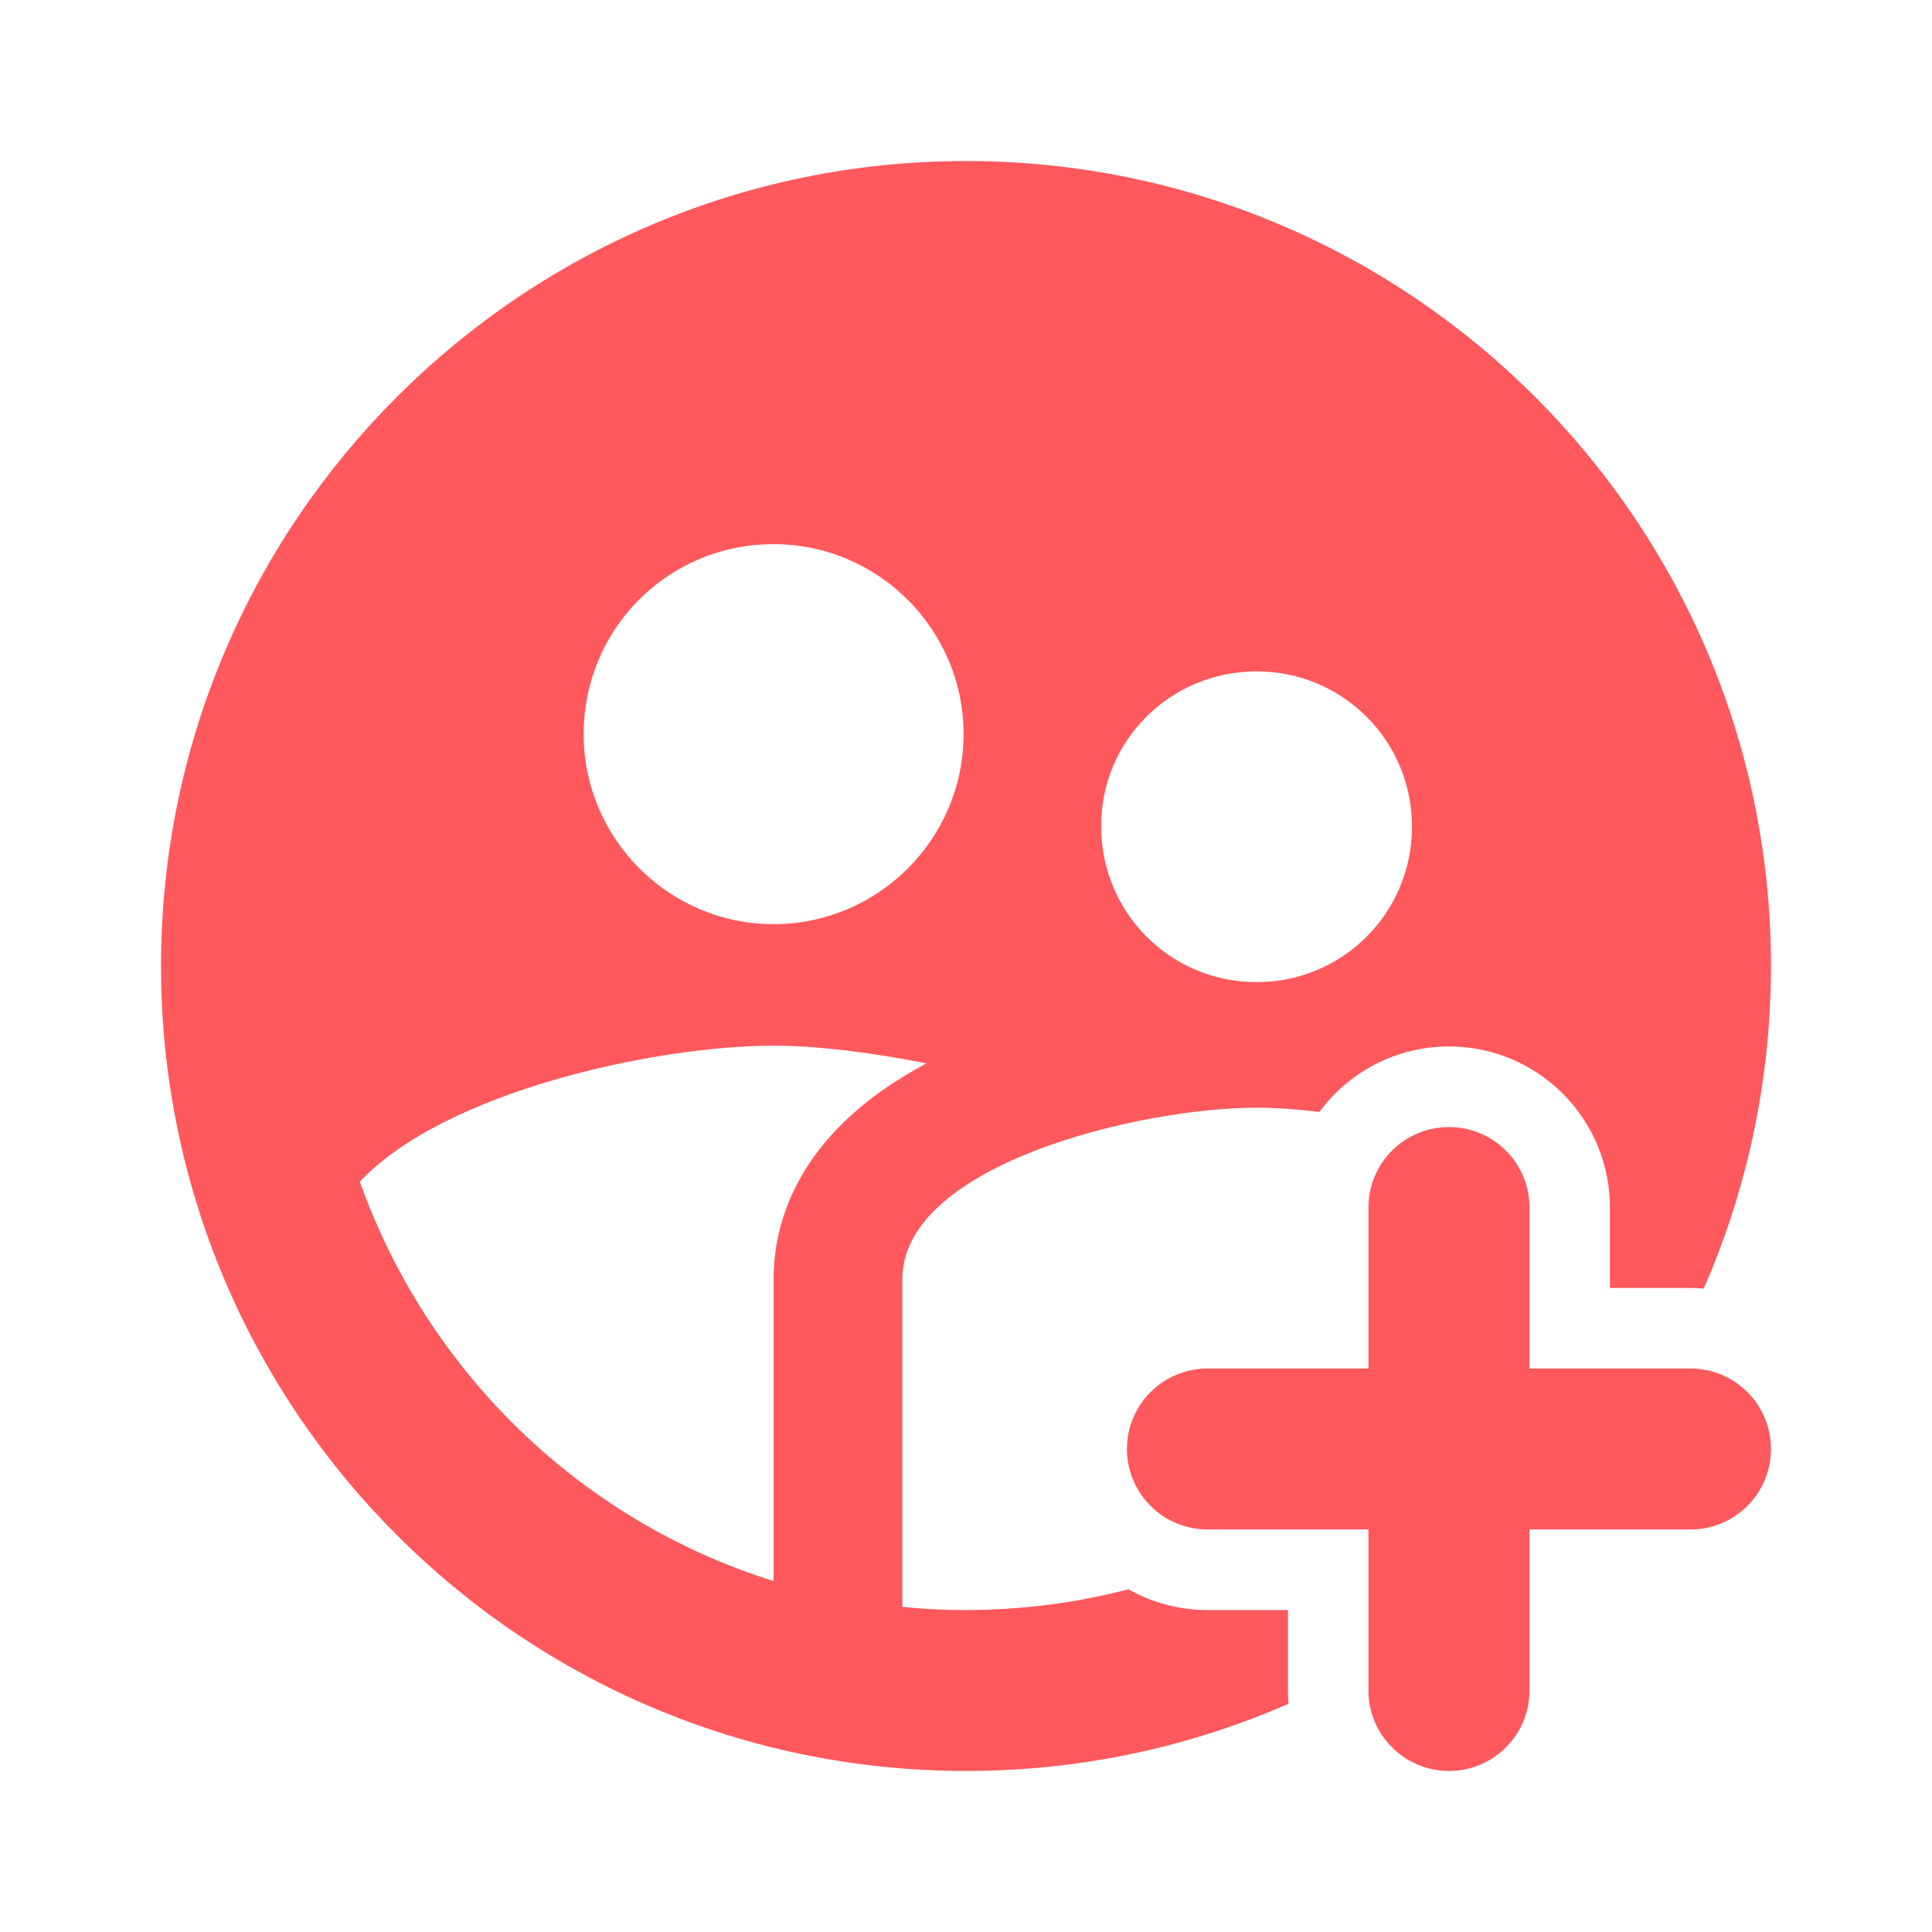
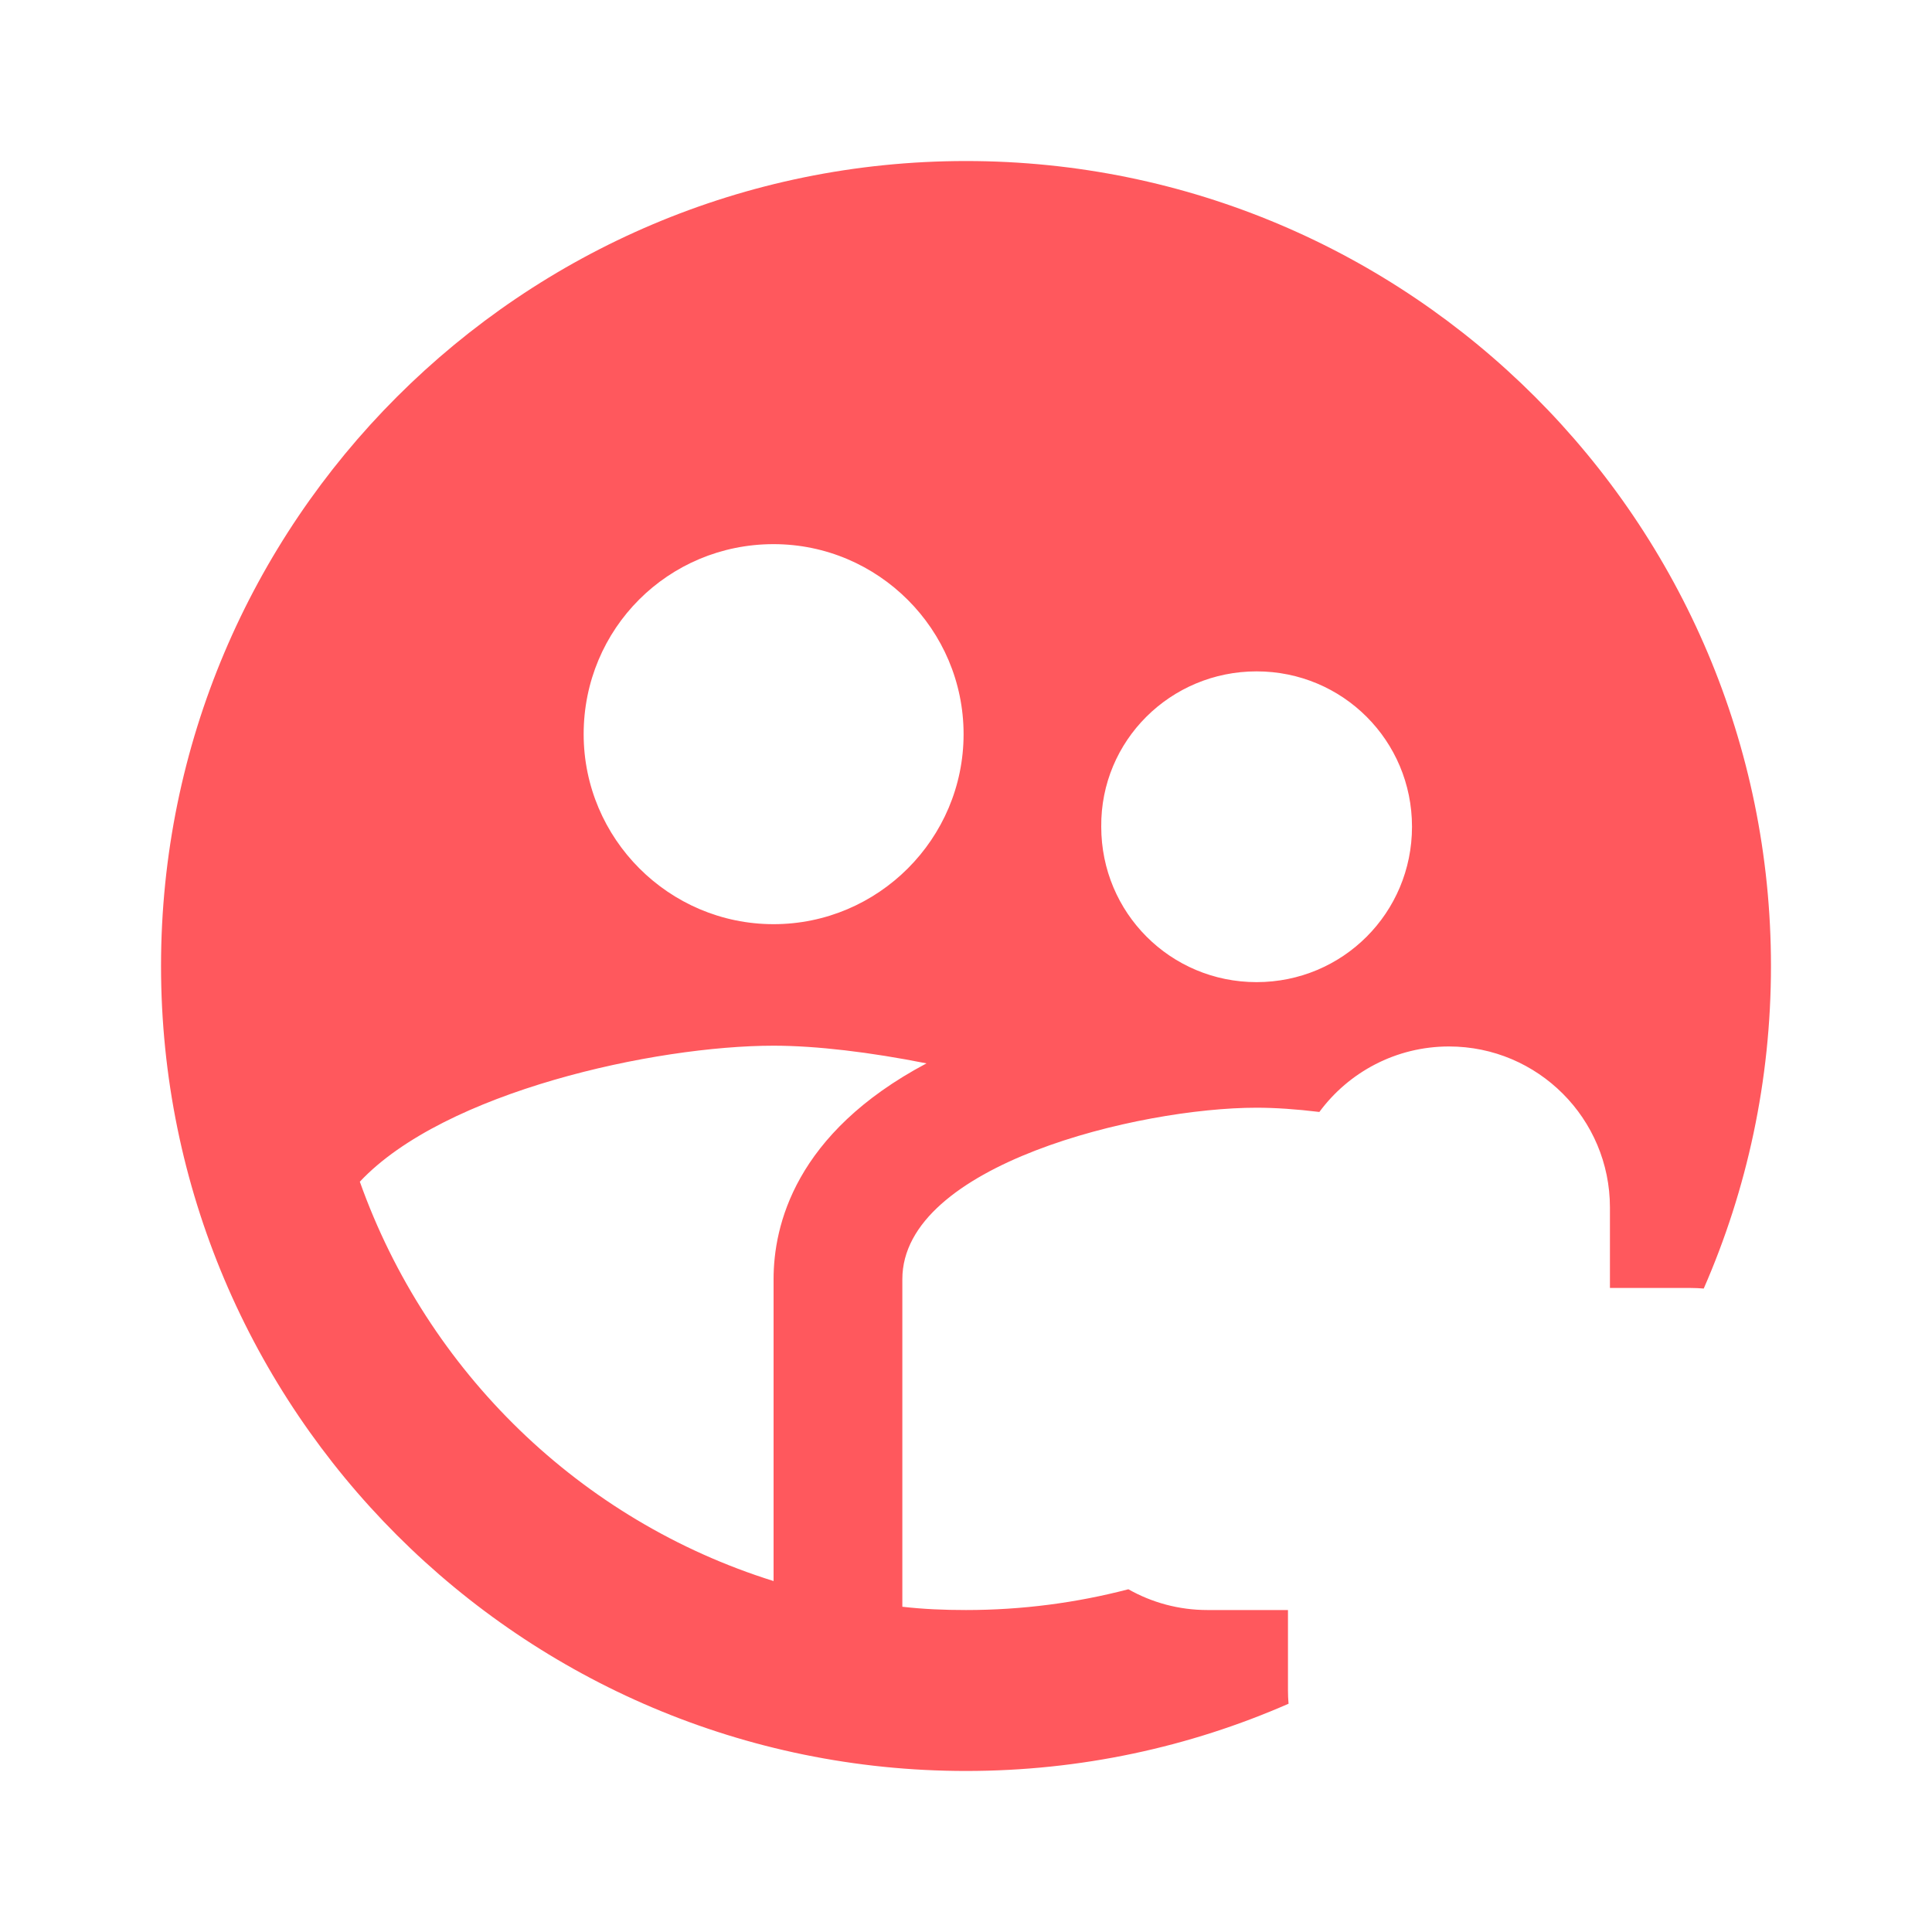
<svg xmlns="http://www.w3.org/2000/svg" width="20" height="20" viewBox="0 0 20 20" fill="none">
  <path fill-rule="evenodd" clip-rule="evenodd" d="M1.667 10C1.667 5.4 5.4 1.667 10 1.667C14.6 1.667 18.333 5.4 18.333 10C18.333 11.187 18.084 12.317 17.637 13.339C17.591 13.335 17.546 13.333 17.5 13.333H16.666V12.5C16.666 11.58 15.92 10.833 15 10.833C14.45 10.833 13.961 11.1 13.658 11.511C13.421 11.482 13.2 11.467 13.008 11.467C11.791 11.467 9.341 12.058 9.341 13.242V16.633C9.558 16.658 9.775 16.667 10 16.667C10.581 16.667 11.144 16.592 11.681 16.452C11.923 16.589 12.202 16.667 12.5 16.667H13.333V17.5C13.333 17.546 13.335 17.592 13.339 17.637C12.316 18.085 11.187 18.333 10 18.333C5.4 18.333 1.667 14.6 1.667 10ZM14.617 8.558C14.617 7.667 13.9 6.95 13.008 6.95C12.117 6.95 11.392 7.667 11.4 8.558C11.4 9.45 12.117 10.167 13.008 10.167C13.9 10.167 14.617 9.45 14.617 8.558ZM9.975 7.6C9.975 6.517 9.092 5.633 8.008 5.633C6.917 5.633 6.042 6.508 6.042 7.6C6.042 8.683 6.925 9.567 8.008 9.567C9.092 9.567 9.975 8.683 9.975 7.6ZM8.008 16.367V13.242C8.008 12.692 8.225 11.733 9.591 11.008C9.008 10.892 8.45 10.825 8.008 10.825C6.783 10.825 4.6 11.3 3.725 12.233C4.425 14.2 6.008 15.742 8.008 16.367Z" fill="#FF585D" />
-   <path fill-rule="evenodd" clip-rule="evenodd" d="M14.166 17.5C14.166 17.96 14.54 18.333 15 18.333C15.46 18.333 15.833 17.96 15.833 17.5V15.833H17.5C17.96 15.833 18.333 15.46 18.333 15C18.333 14.54 17.96 14.167 17.5 14.167H15.833V12.5C15.833 12.04 15.46 11.667 15 11.667C14.54 11.667 14.166 12.04 14.166 12.5V14.167H12.5C12.04 14.167 11.666 14.54 11.666 15C11.666 15.46 12.04 15.833 12.5 15.833H14.166V17.5Z" fill="#FF585D" />
</svg>